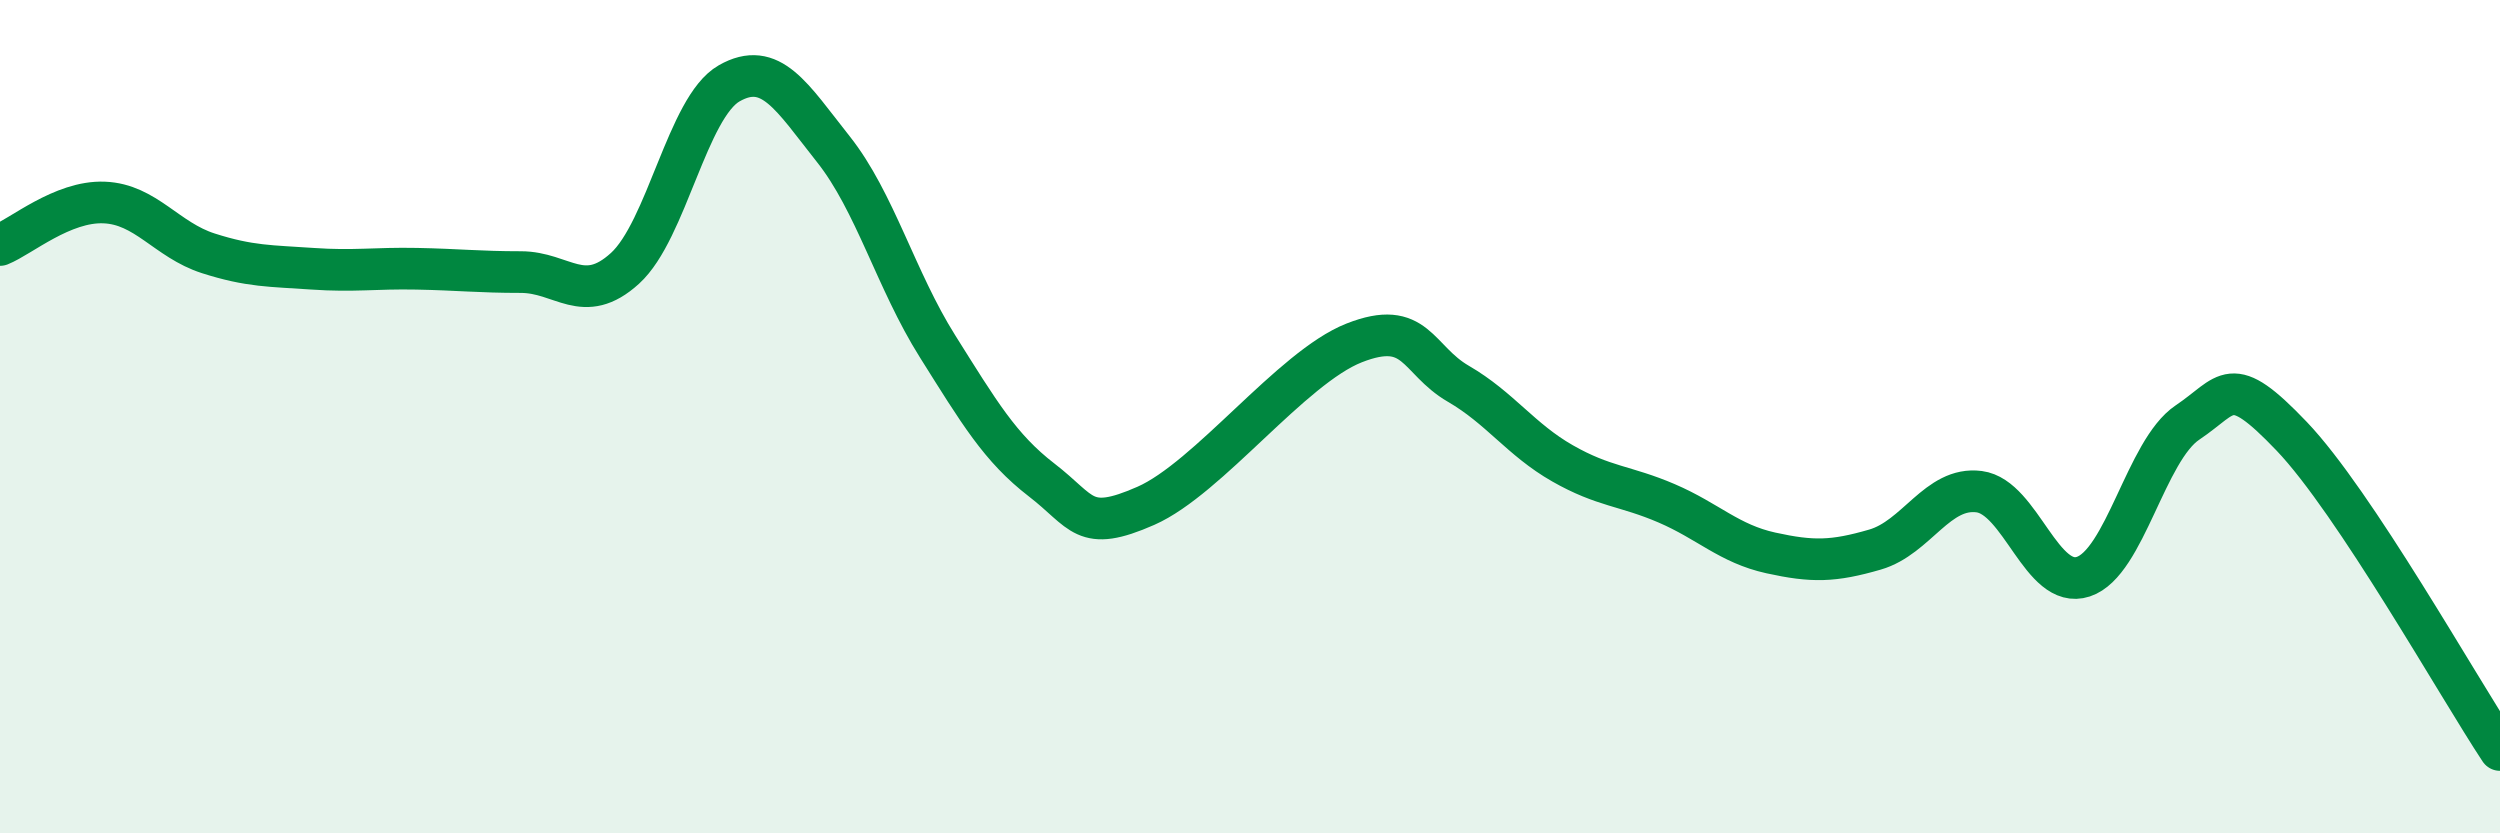
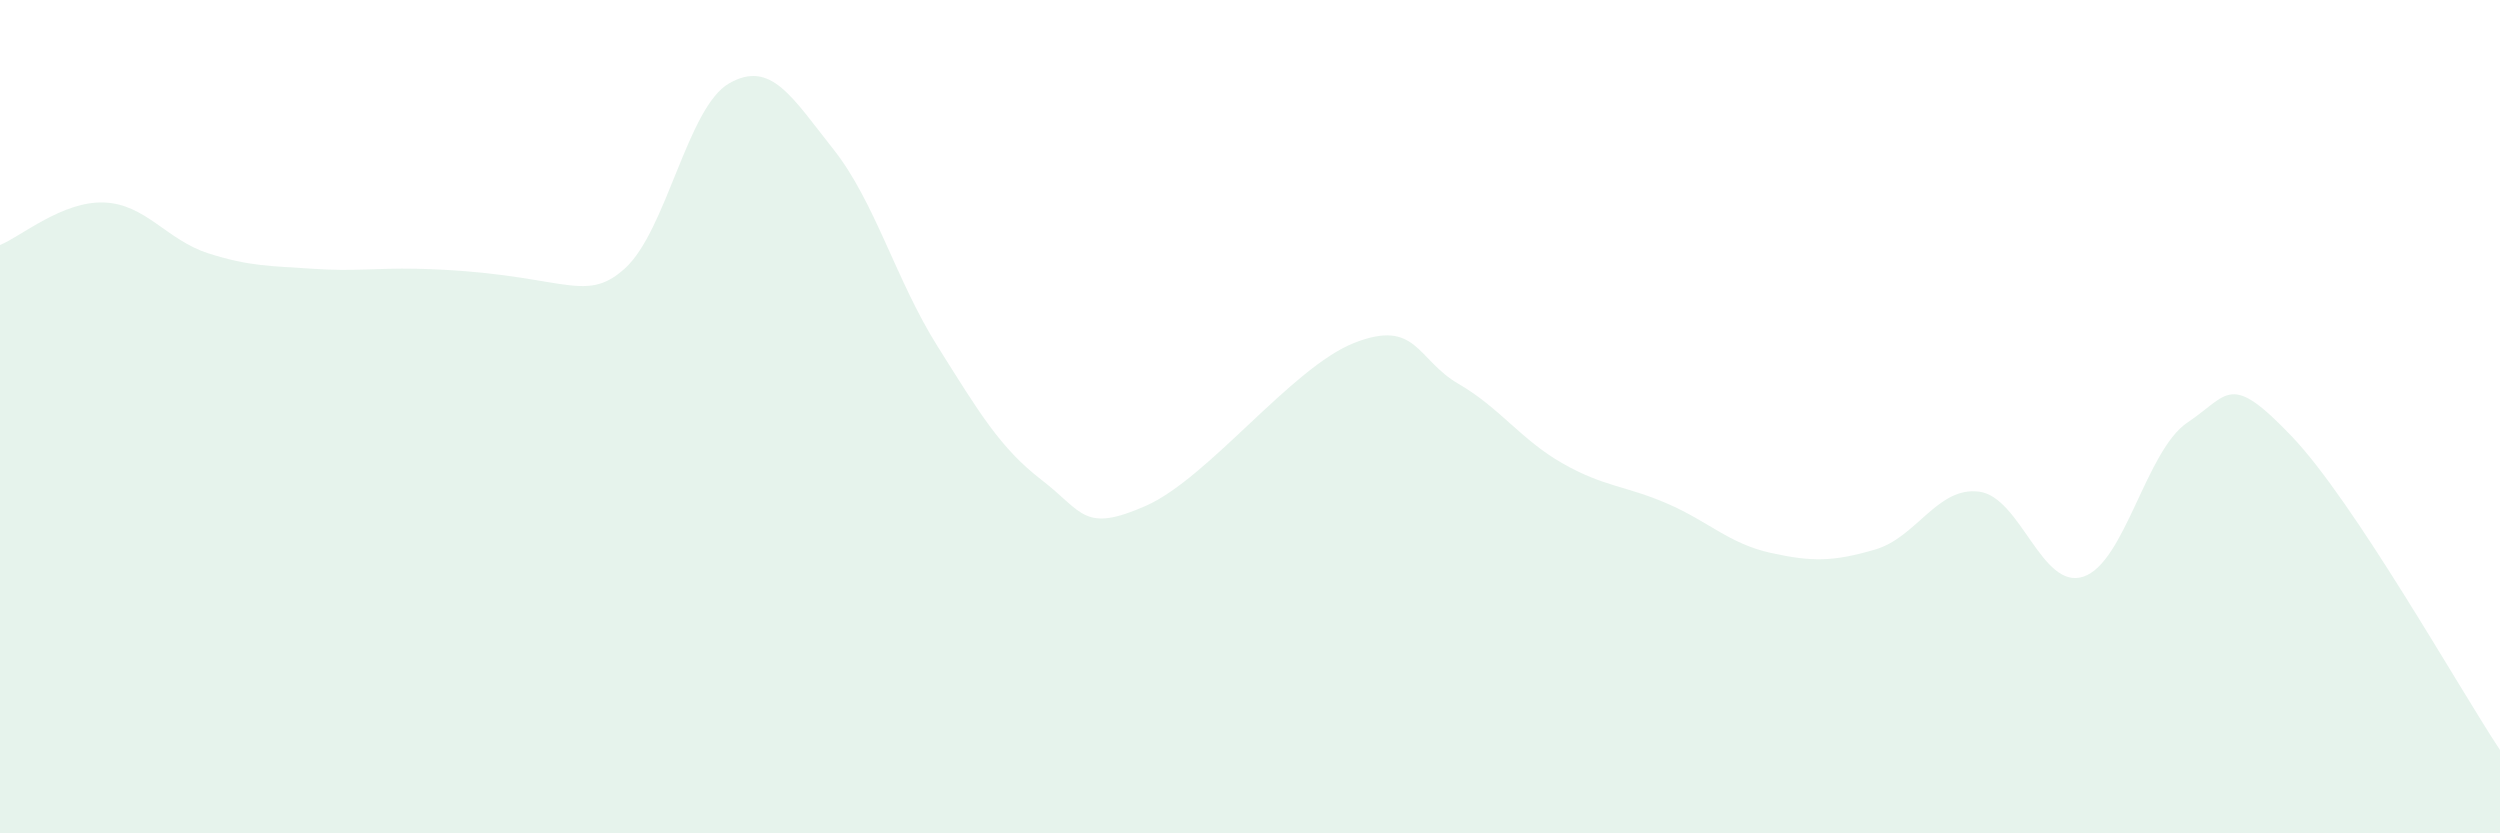
<svg xmlns="http://www.w3.org/2000/svg" width="60" height="20" viewBox="0 0 60 20">
-   <path d="M 0,5.88 C 0.5,5.68 1.5,4.82 2.5,4.86 C 3.5,4.9 4,5.76 5,6.08 C 6,6.4 6.5,6.38 7.5,6.45 C 8.5,6.52 9,6.43 10,6.45 C 11,6.47 11.5,6.53 12.5,6.53 C 13.5,6.53 14,7.35 15,6.44 C 16,5.53 16.5,2.57 17.5,2 C 18.5,1.43 19,2.32 20,3.58 C 21,4.84 21.5,6.72 22.5,8.31 C 23.5,9.9 24,10.75 25,11.52 C 26,12.29 26,12.8 27.5,12.14 C 29,11.48 31,8.82 32.5,8.23 C 34,7.64 34,8.63 35,9.21 C 36,9.79 36.5,10.55 37.5,11.12 C 38.5,11.69 39,11.65 40,12.08 C 41,12.51 41.5,13.05 42.5,13.27 C 43.5,13.49 44,13.48 45,13.19 C 46,12.9 46.5,11.67 47.5,11.8 C 48.5,11.93 49,14.17 50,13.84 C 51,13.51 51.5,10.81 52.5,10.14 C 53.5,9.47 53.5,8.9 55,10.47 C 56.5,12.04 59,16.49 60,18L60 20L0 20Z" fill="#008740" opacity="0.1" stroke-linecap="round" stroke-linejoin="round" />
-   <path d="M 0,5.88 C 0.5,5.68 1.5,4.82 2.5,4.86 C 3.5,4.9 4,5.76 5,6.08 C 6,6.4 6.5,6.38 7.5,6.45 C 8.5,6.52 9,6.43 10,6.45 C 11,6.47 11.5,6.53 12.5,6.53 C 13.5,6.53 14,7.35 15,6.44 C 16,5.53 16.5,2.57 17.5,2 C 18.5,1.43 19,2.32 20,3.58 C 21,4.84 21.5,6.72 22.5,8.31 C 23.5,9.9 24,10.75 25,11.52 C 26,12.29 26,12.8 27.5,12.14 C 29,11.48 31,8.82 32.5,8.23 C 34,7.64 34,8.63 35,9.21 C 36,9.79 36.5,10.55 37.5,11.12 C 38.5,11.69 39,11.65 40,12.08 C 41,12.51 41.5,13.05 42.5,13.27 C 43.5,13.49 44,13.48 45,13.19 C 46,12.9 46.5,11.67 47.5,11.8 C 48.5,11.93 49,14.17 50,13.84 C 51,13.51 51.5,10.81 52.5,10.14 C 53.5,9.47 53.5,8.9 55,10.47 C 56.5,12.04 59,16.49 60,18" stroke="#008740" stroke-width="1" fill="none" stroke-linecap="round" stroke-linejoin="round" />
+   <path d="M 0,5.88 C 0.5,5.68 1.5,4.82 2.5,4.86 C 3.5,4.9 4,5.76 5,6.08 C 6,6.4 6.5,6.38 7.5,6.45 C 8.5,6.52 9,6.43 10,6.45 C 13.5,6.53 14,7.35 15,6.44 C 16,5.53 16.5,2.57 17.5,2 C 18.5,1.43 19,2.32 20,3.58 C 21,4.84 21.5,6.72 22.5,8.31 C 23.5,9.9 24,10.75 25,11.52 C 26,12.29 26,12.8 27.5,12.14 C 29,11.48 31,8.82 32.5,8.23 C 34,7.64 34,8.63 35,9.21 C 36,9.79 36.5,10.55 37.5,11.12 C 38.5,11.69 39,11.65 40,12.08 C 41,12.51 41.5,13.05 42.5,13.27 C 43.5,13.49 44,13.48 45,13.19 C 46,12.9 46.5,11.67 47.5,11.8 C 48.5,11.93 49,14.17 50,13.84 C 51,13.51 51.5,10.81 52.5,10.14 C 53.5,9.47 53.5,8.9 55,10.47 C 56.5,12.04 59,16.49 60,18L60 20L0 20Z" fill="#008740" opacity="0.1" stroke-linecap="round" stroke-linejoin="round" />
</svg>